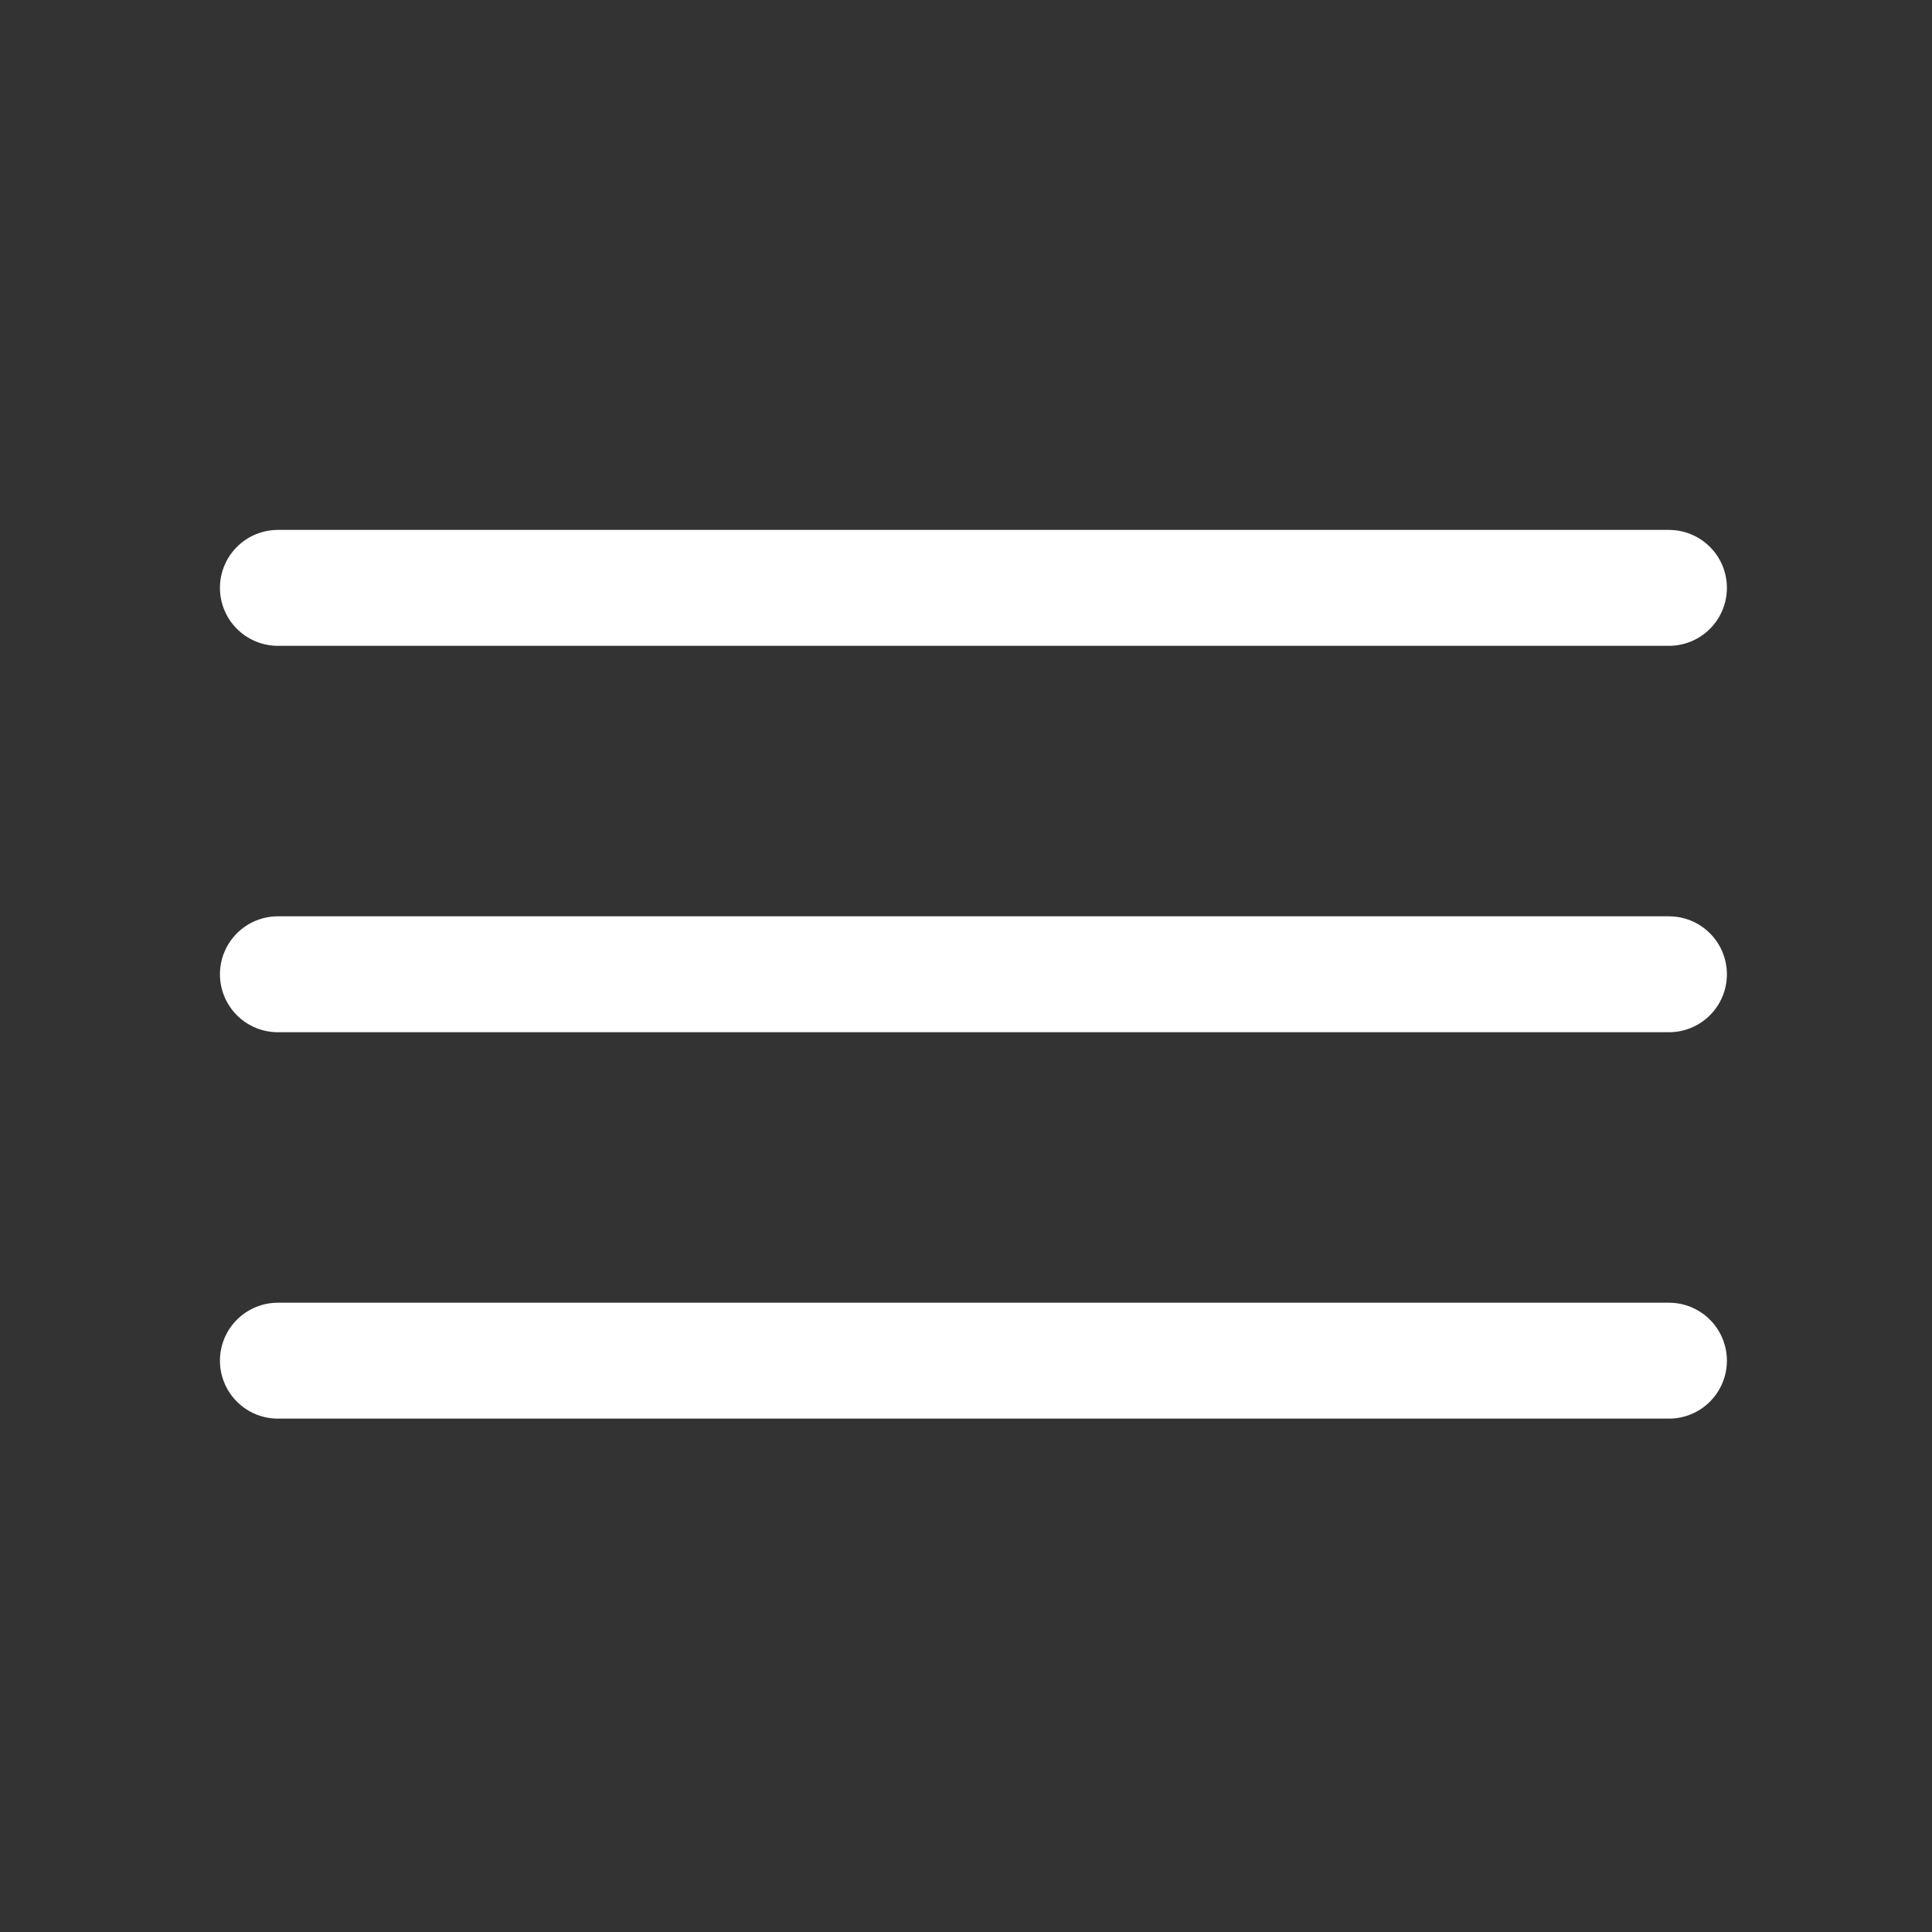
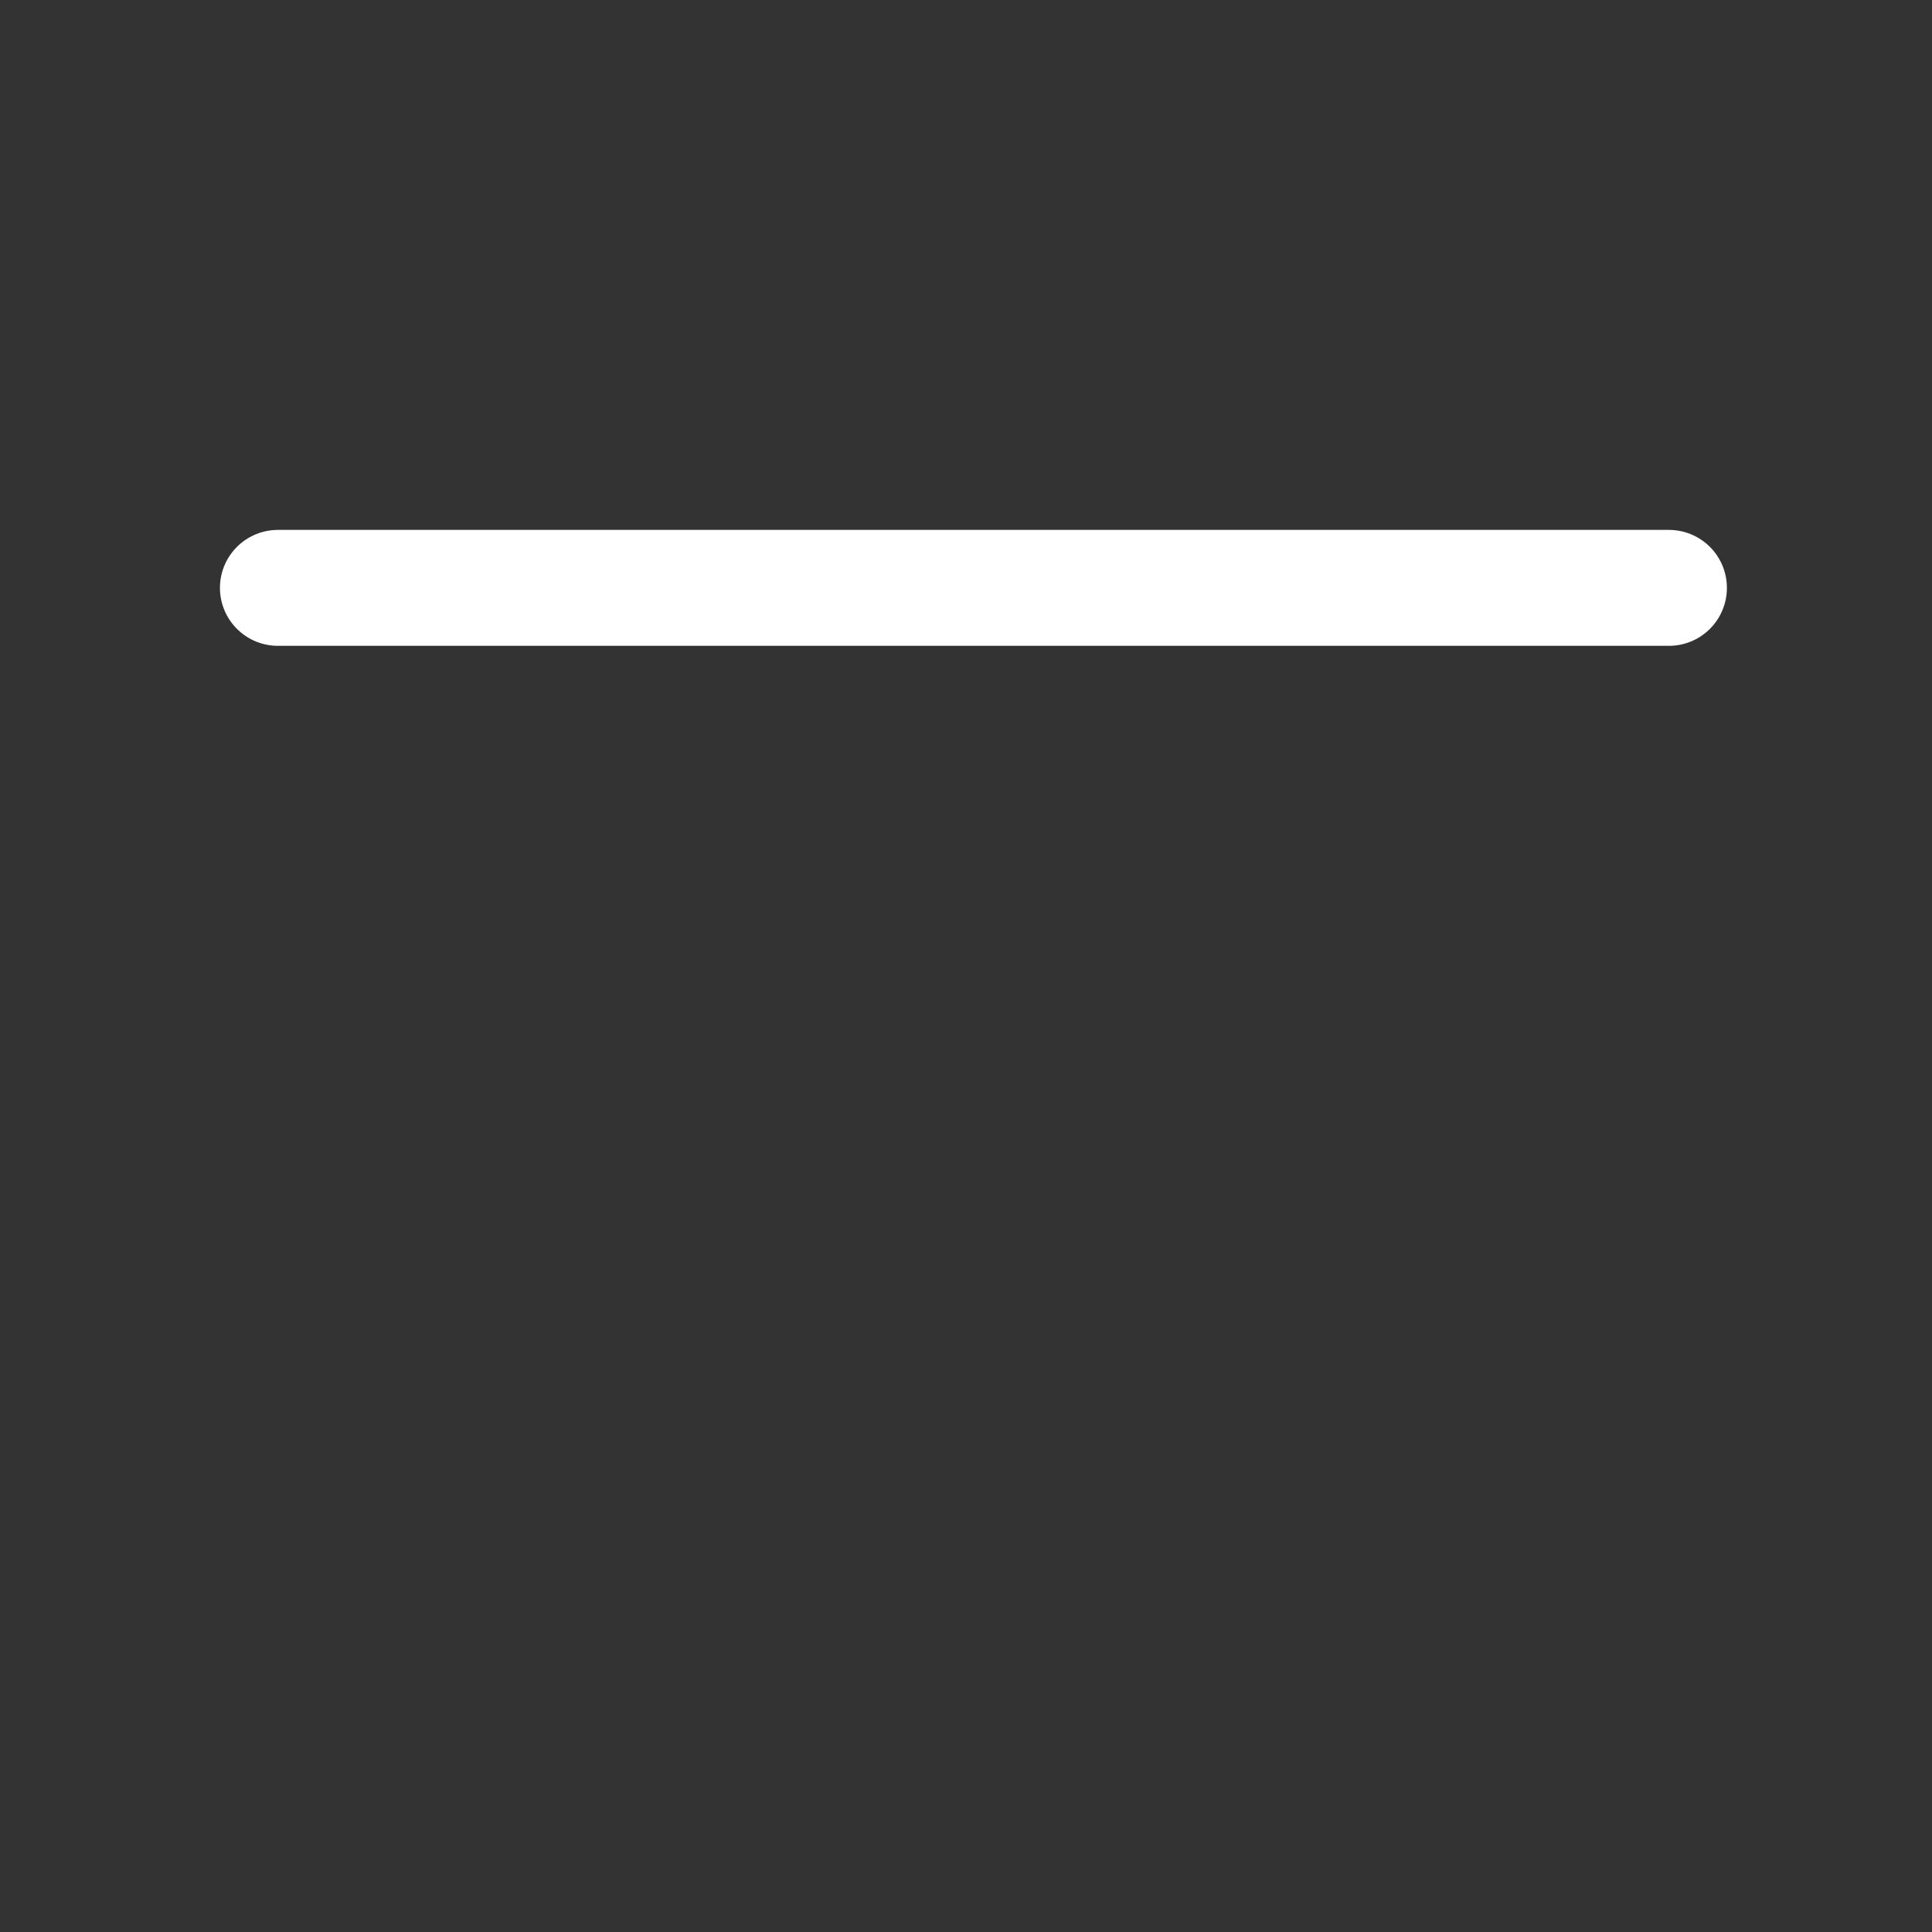
<svg xmlns="http://www.w3.org/2000/svg" width="25" height="25" viewBox="0 0 25 25" fill="none">
  <rect x="0" y="0" width="25" height="25" fill="#333333" stroke="none" />
  <g id="vuesax/linear/menu">
    <g id="menu">
      <path id="Vector" d="M3.596 7.607H21.596" stroke="white" stroke-width="1.5" stroke-linecap="round" />
-       <path id="Vector_2" d="M3.596 12.607H21.596" stroke="white" stroke-width="1.5" stroke-linecap="round" />
-       <path id="Vector_3" d="M3.596 17.607H21.596" stroke="white" stroke-width="1.5" stroke-linecap="round" />
    </g>
  </g>
</svg>